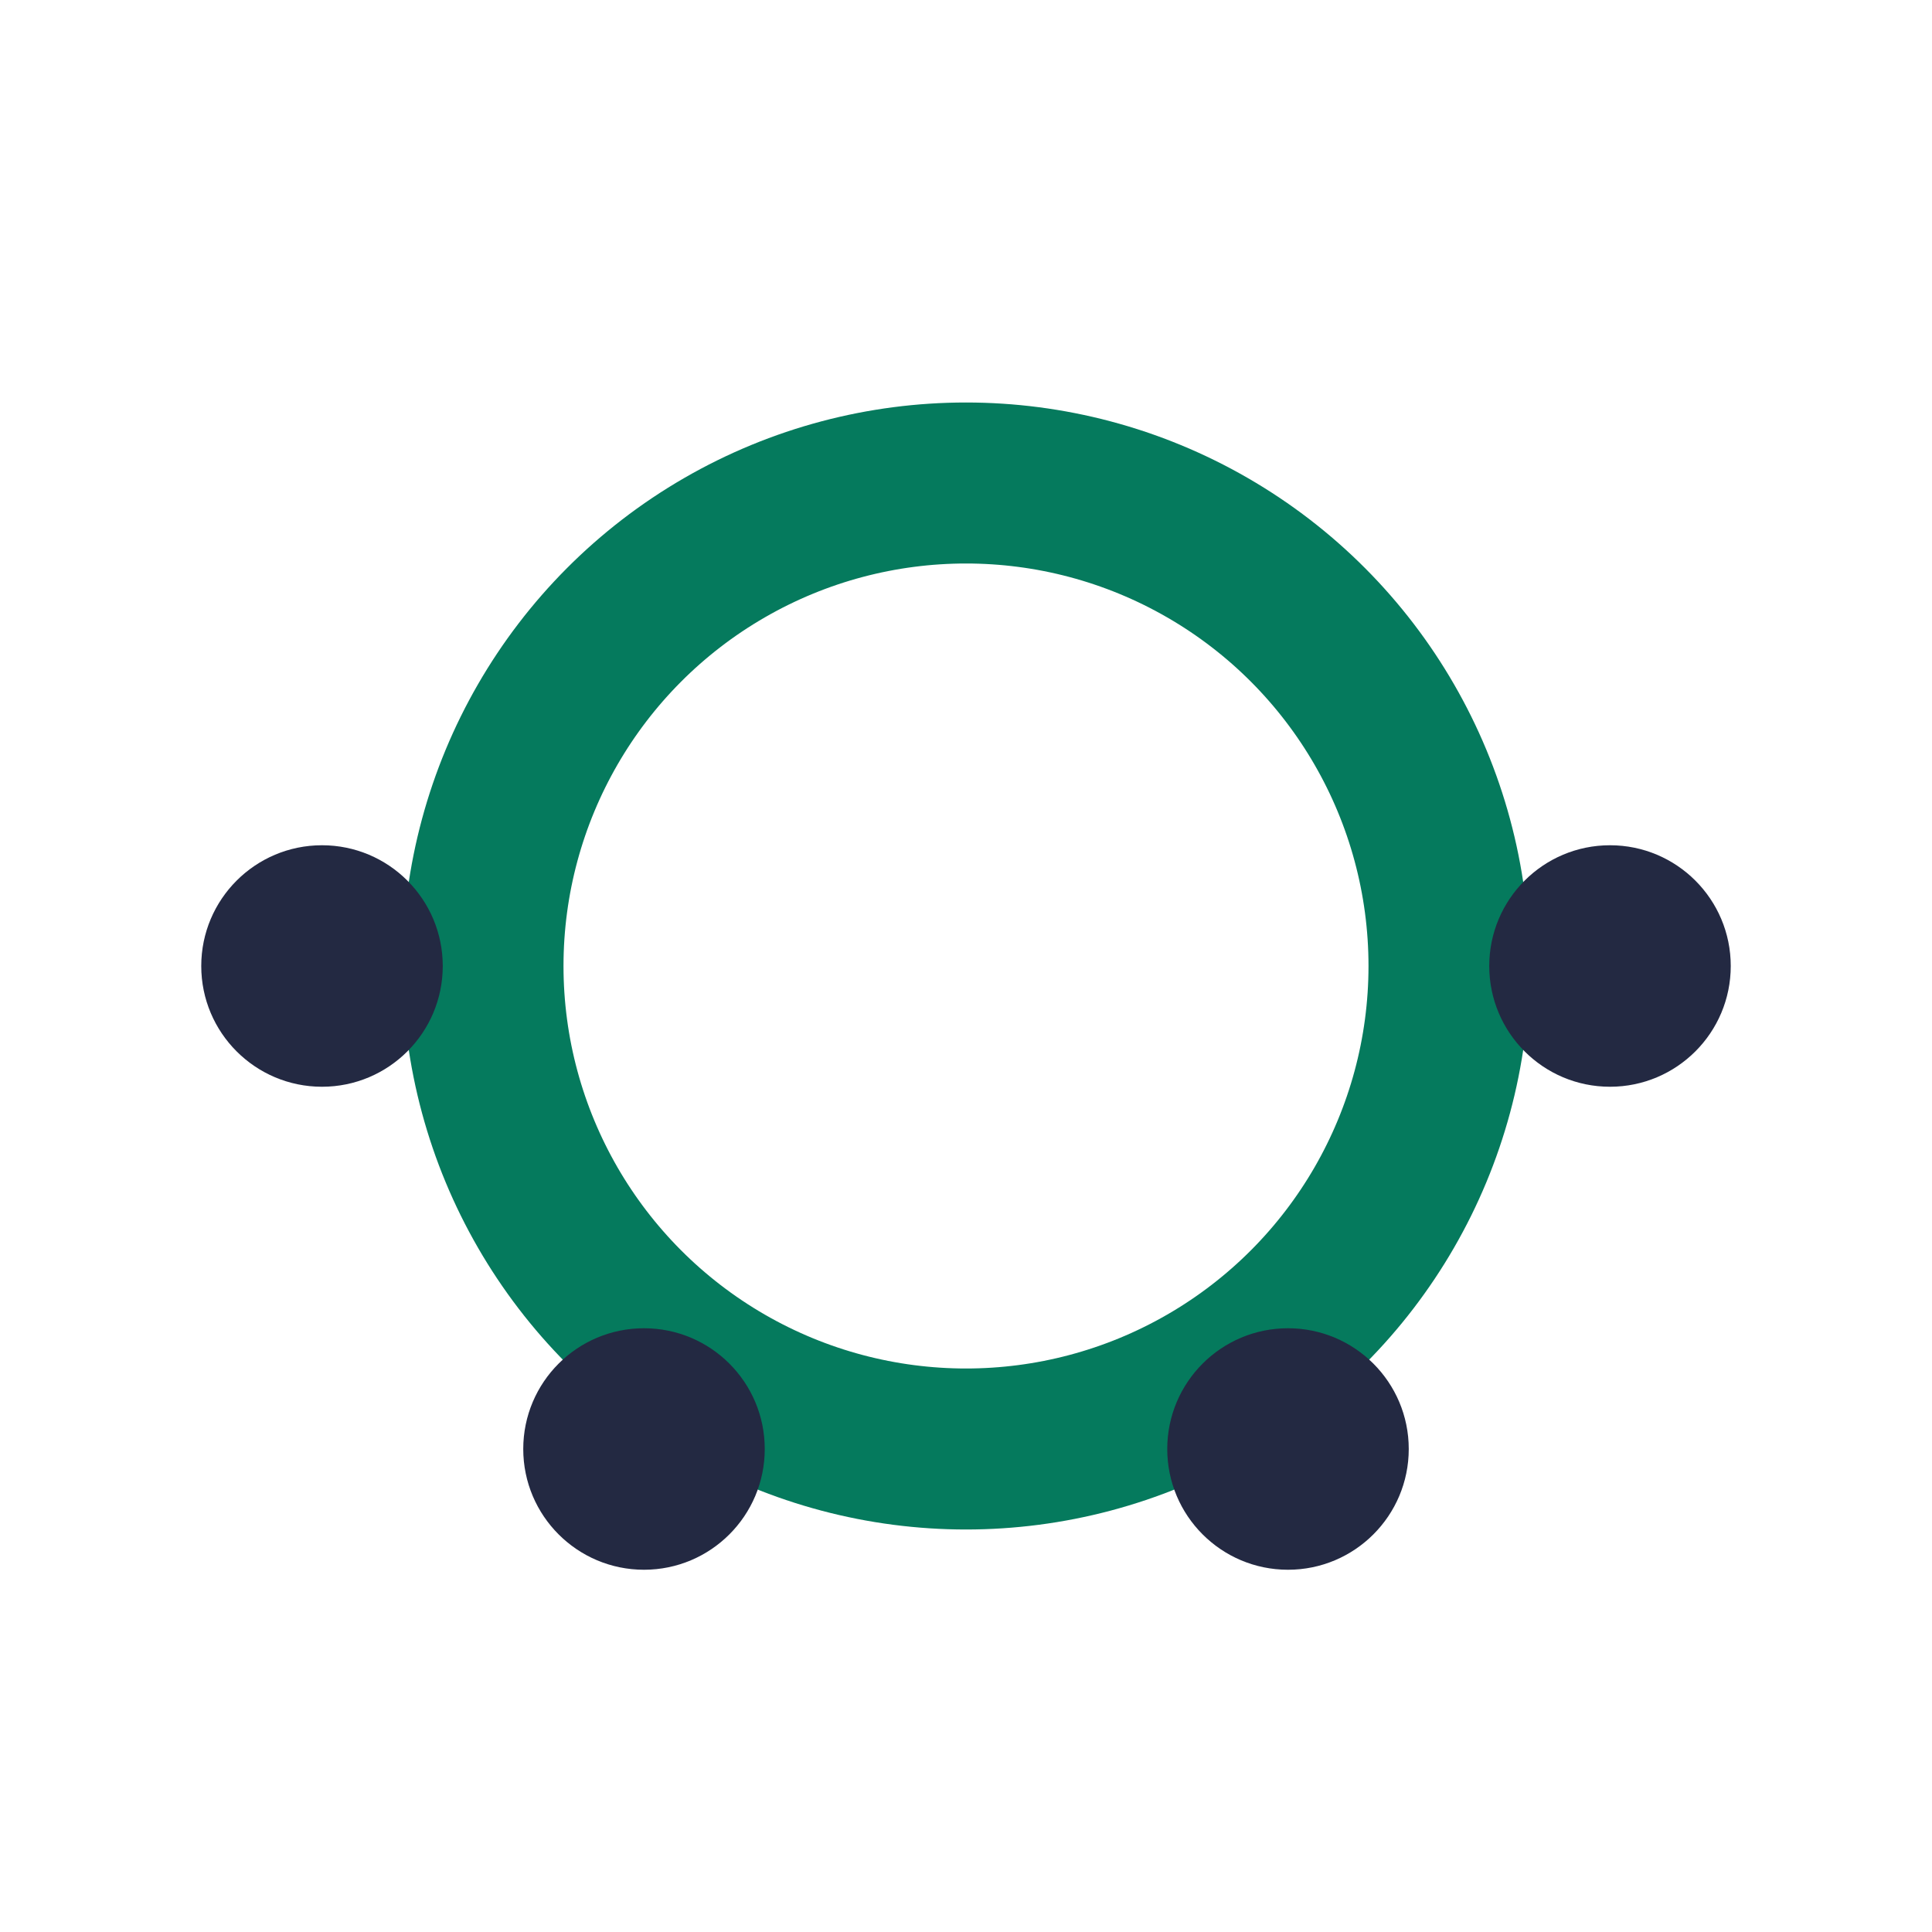
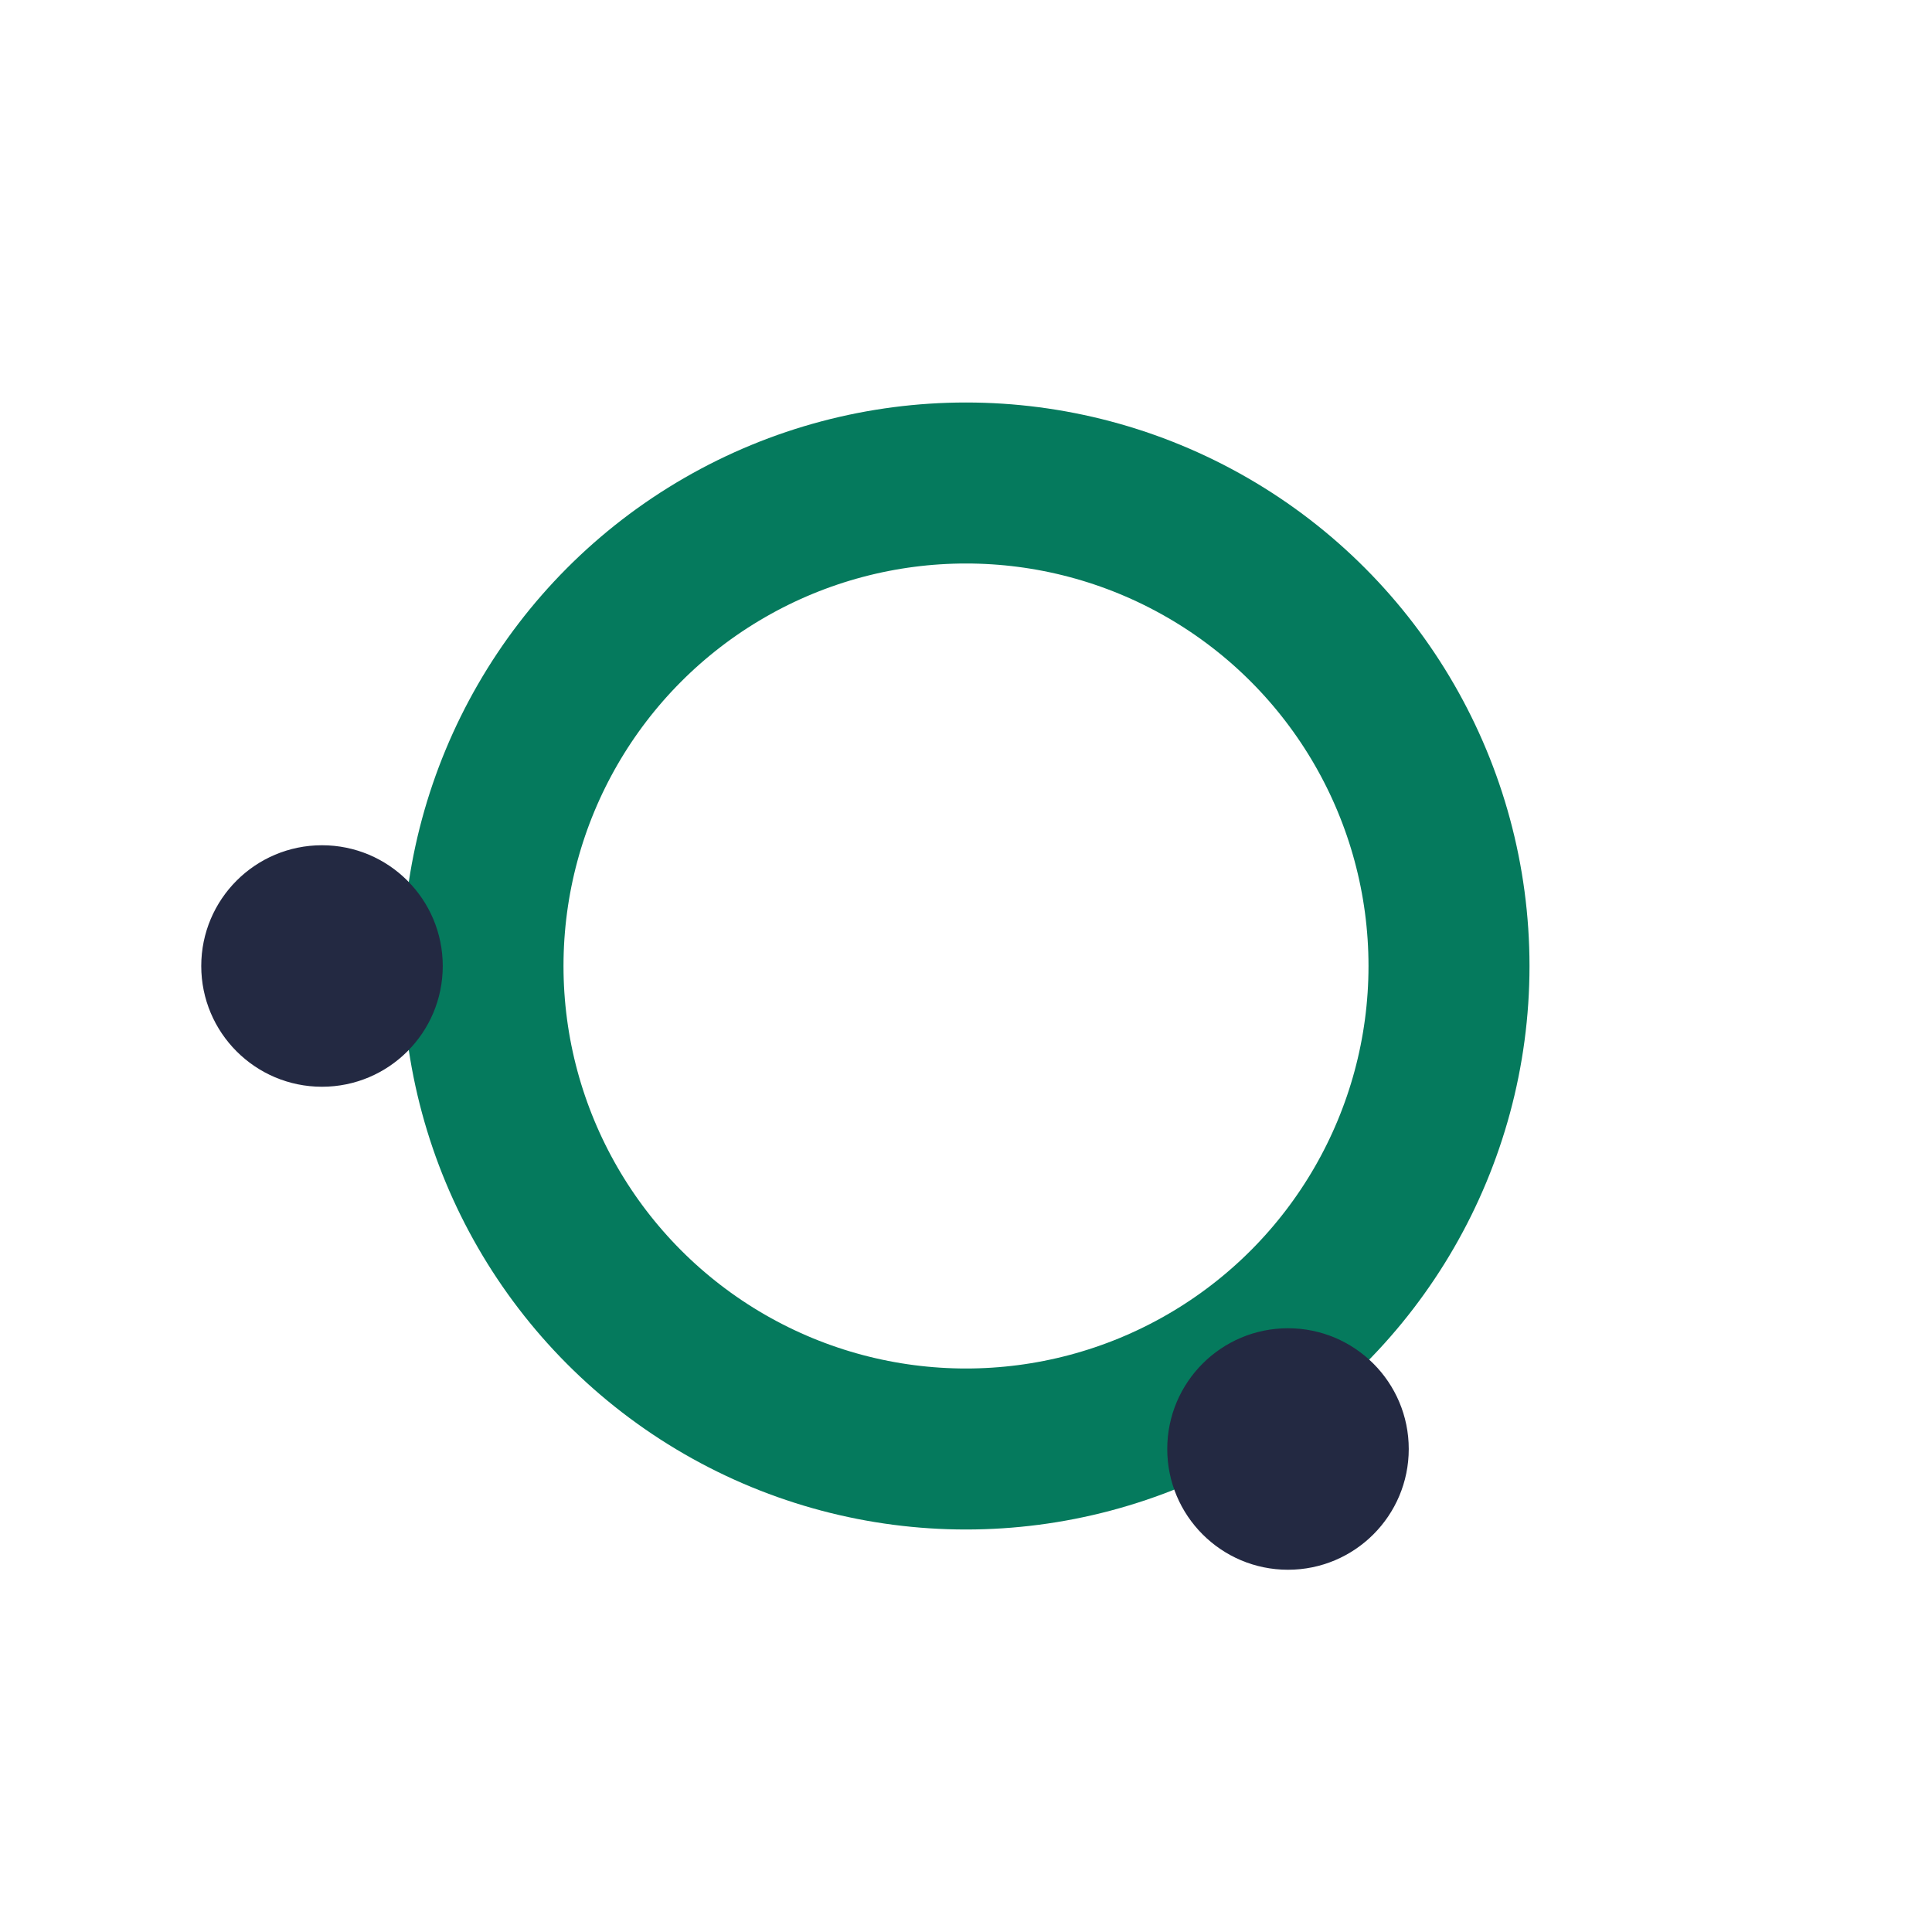
<svg xmlns="http://www.w3.org/2000/svg" width="24" height="24" viewBox="0 0 24 24">
  <circle cx="12" cy="12" r="6" stroke="#057A5D" stroke-width="2" fill="none" />
  <circle cx="4" cy="12" r="1.5" fill="#232942" />
-   <circle cx="20" cy="12" r="1.5" fill="#232942" />
-   <circle cx="8" cy="18" r="1.5" fill="#232942" />
  <circle cx="16" cy="18" r="1.5" fill="#232942" />
</svg>